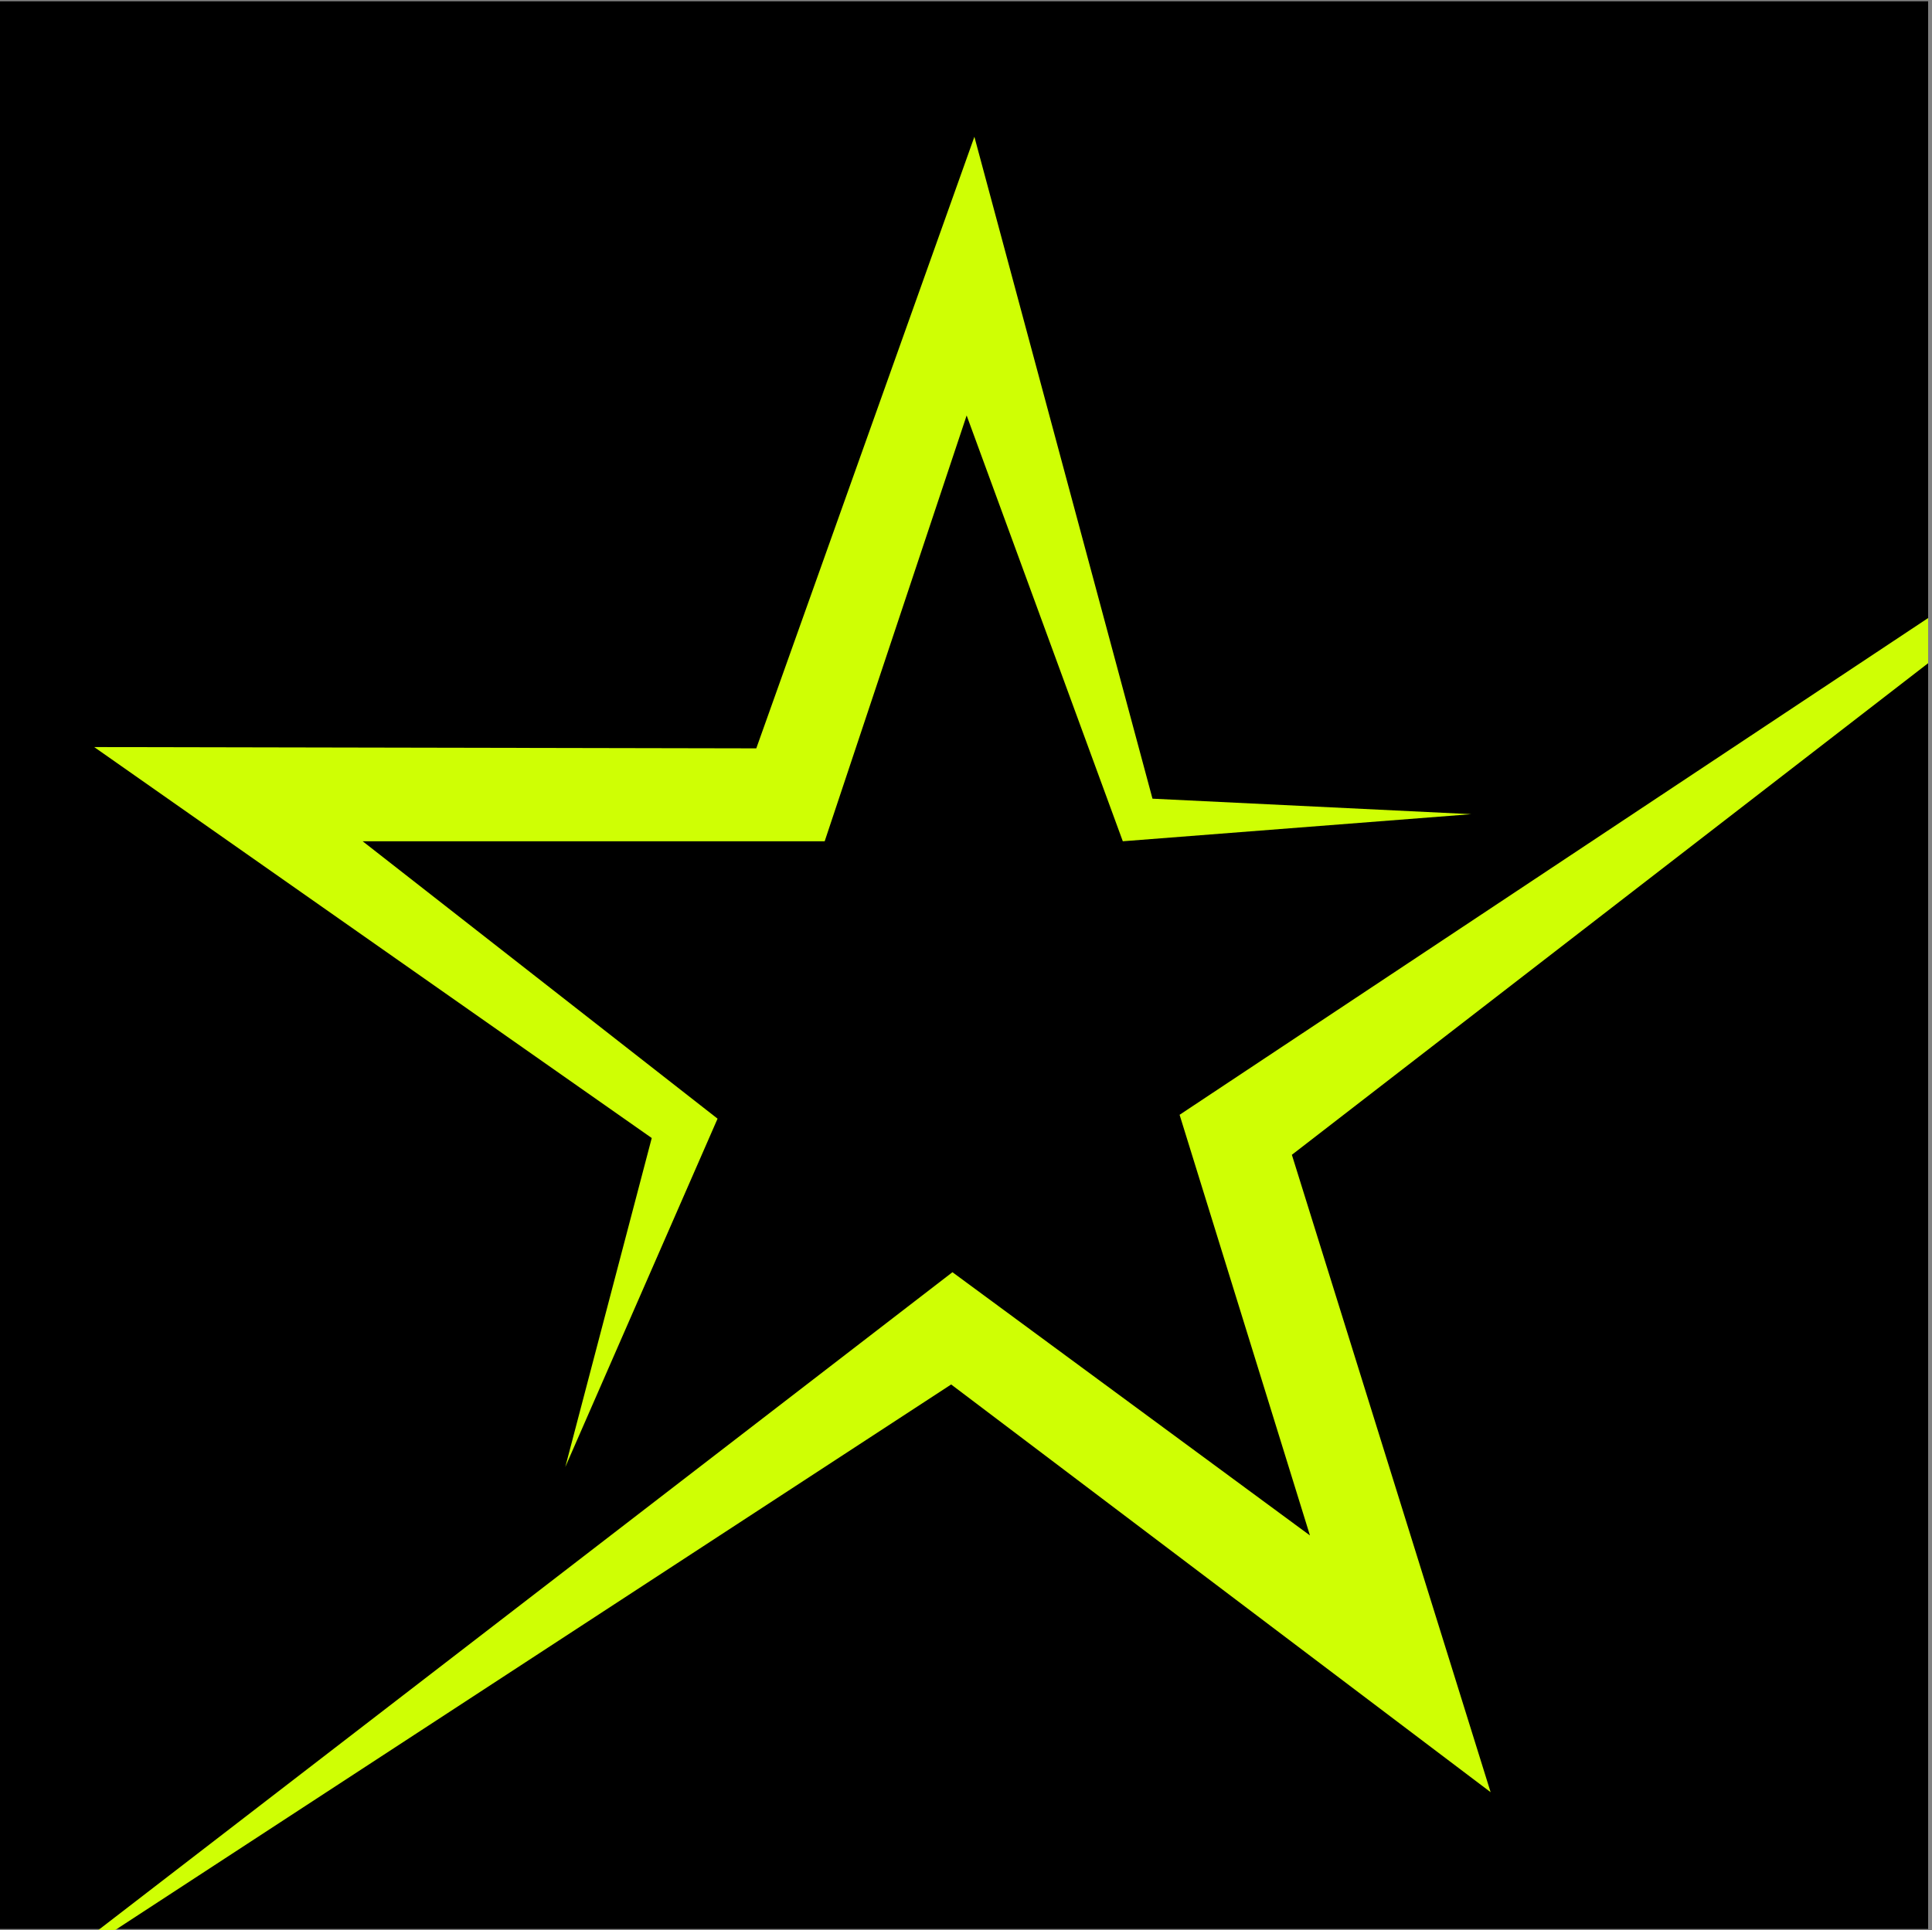
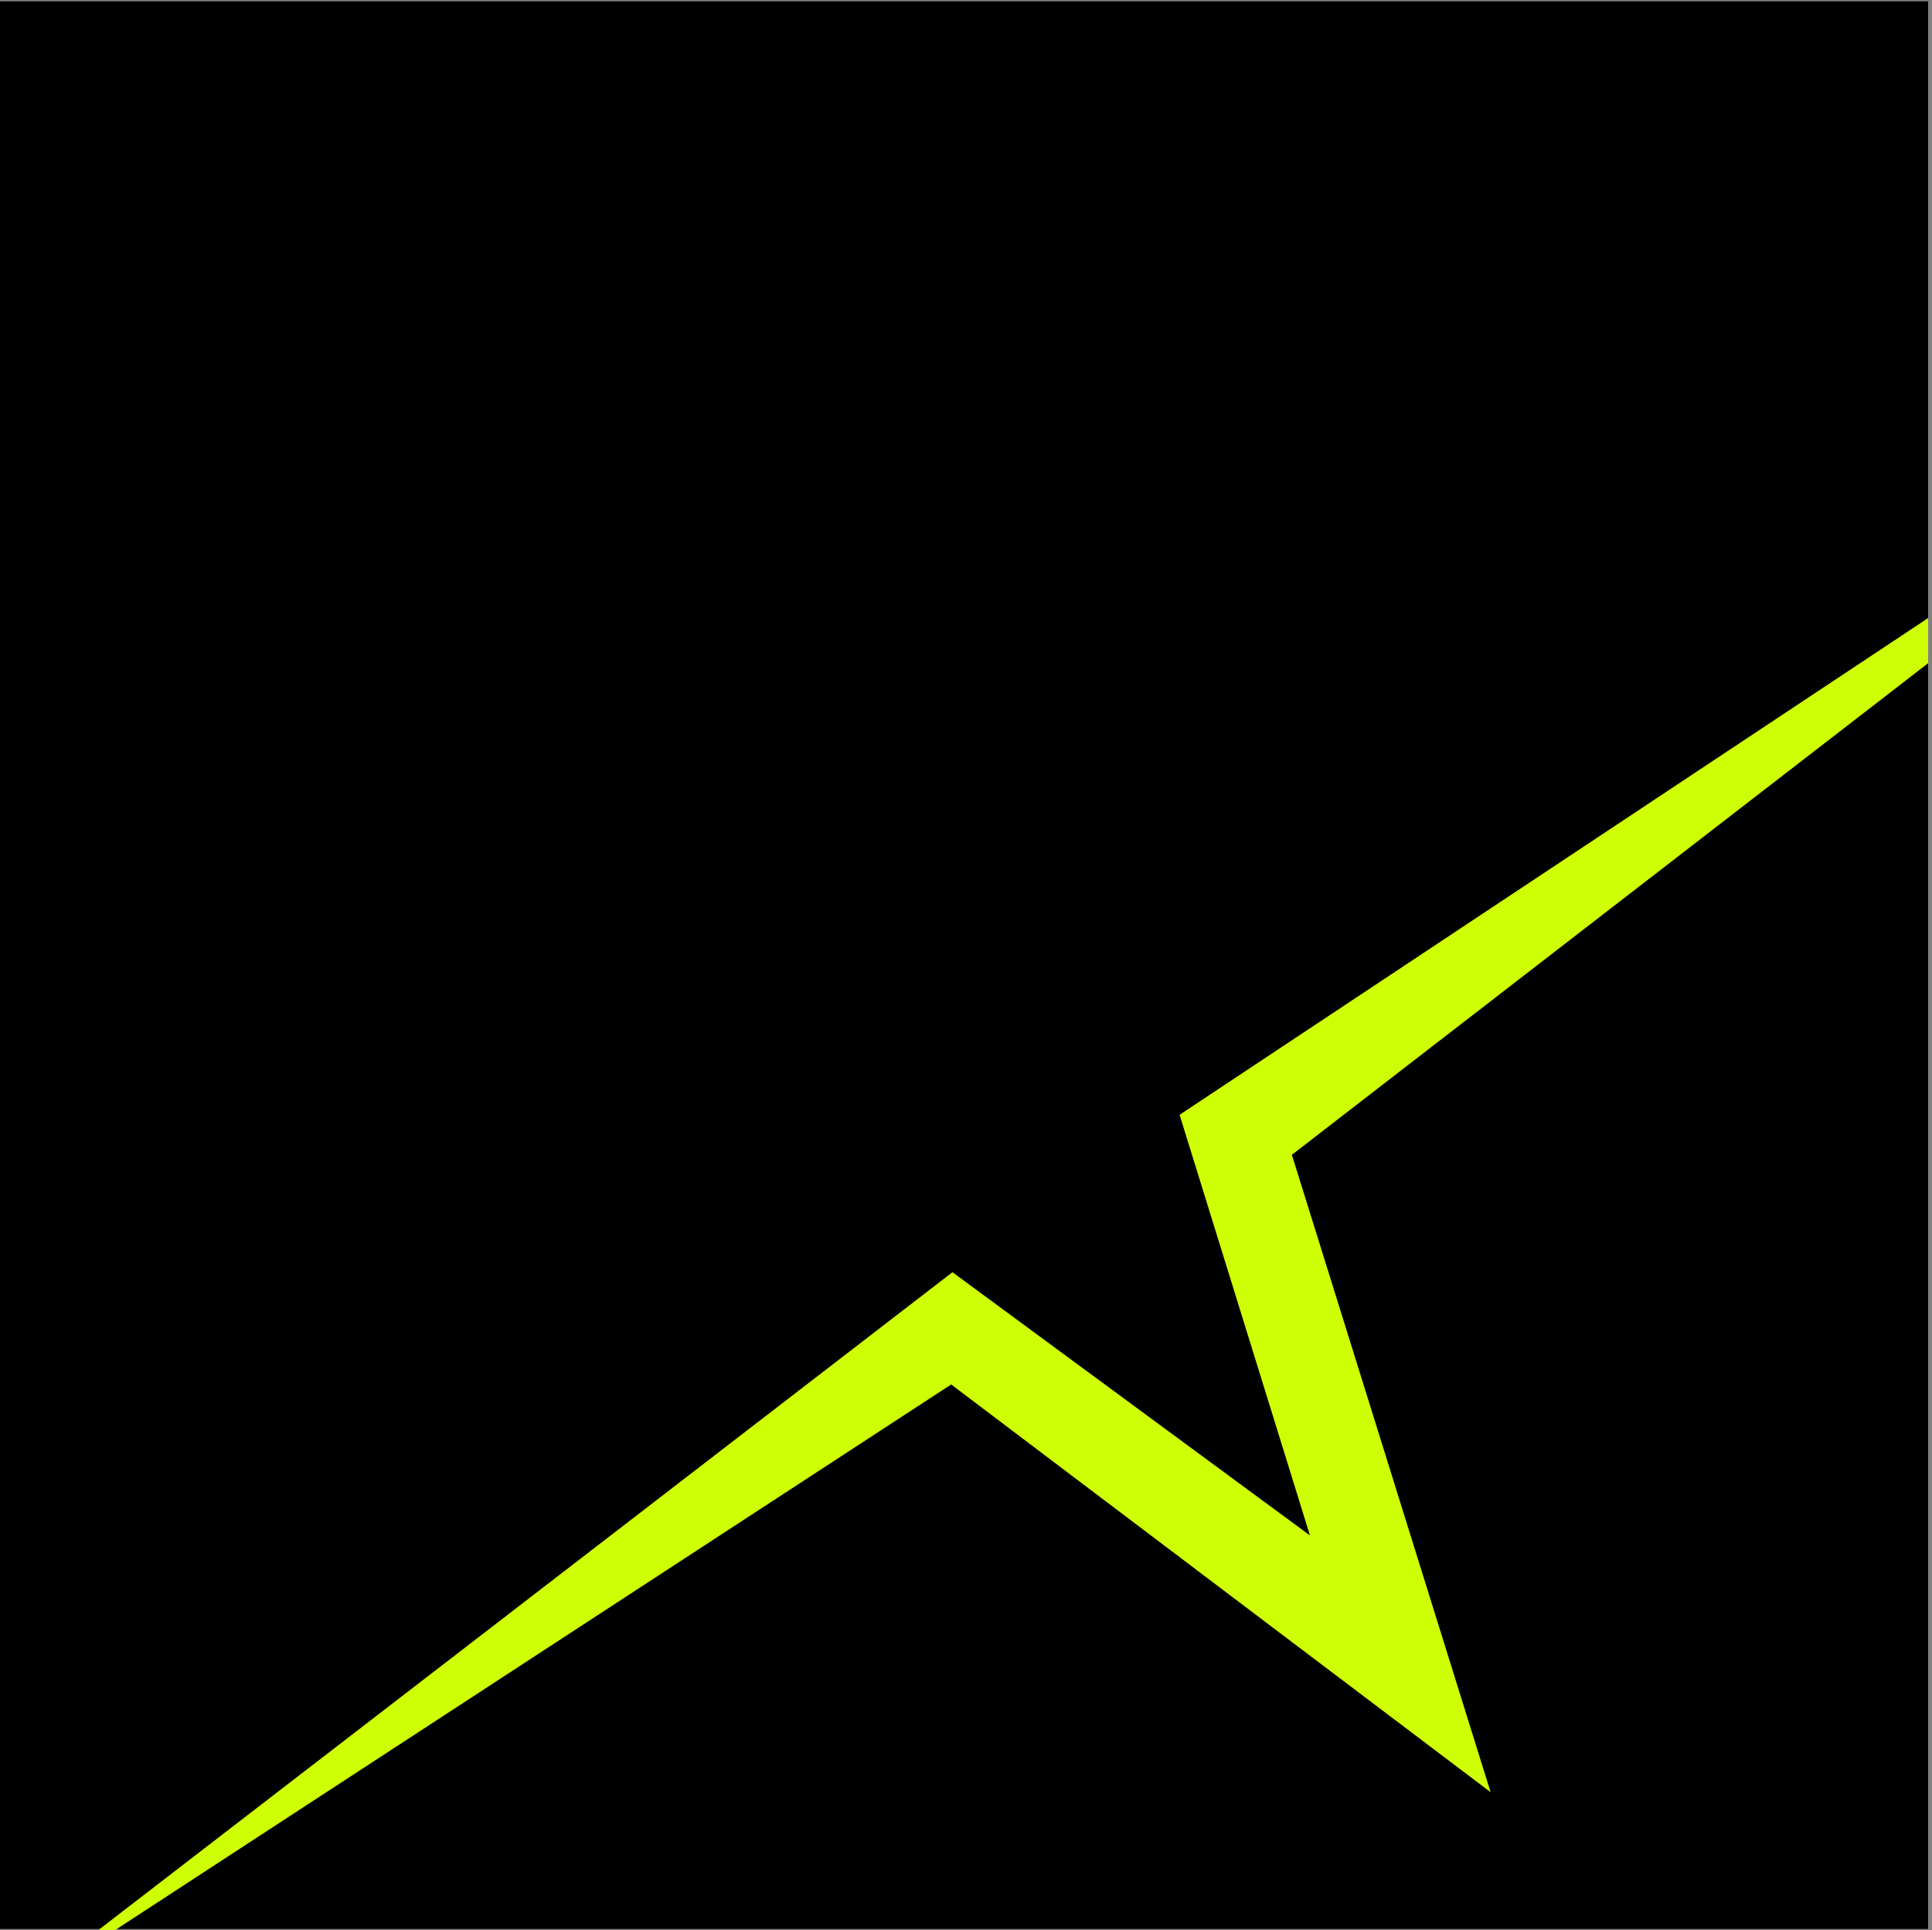
<svg xmlns="http://www.w3.org/2000/svg" version="1.1" id="Ebene_1" x="0px" y="0px" viewBox="0 0 149.7 149.6" style="enable-background:new 0 0 149.7 149.6;" xml:space="preserve">
  <rect x="0" y="0" width="149.7" height="149.6" fill="#808080" stroke="none" />
  <style type="text/css">
	.st0{fill:#CFFF04;}
</style>
  <rect y="0.1" width="149.4" height="149.4" />
  <polygon class="st0" points="149.4,47.9 91.4,86.4 101.5,119 73.8,98.6 7.6,149.6 8.9,149.6 73.7,107.3 115.5,138.9 100.1,89.5   149.4,51.4 " />
-   <polygon class="st0" points="75.5,10.6 58.6,58 7.3,57.9 50.5,88.2 43.8,113.7 55.6,86.7 28.1,65.2 63.9,65.2 74.9,32.2 87,65.2   114,63.1 89.3,61.9 " />
</svg>